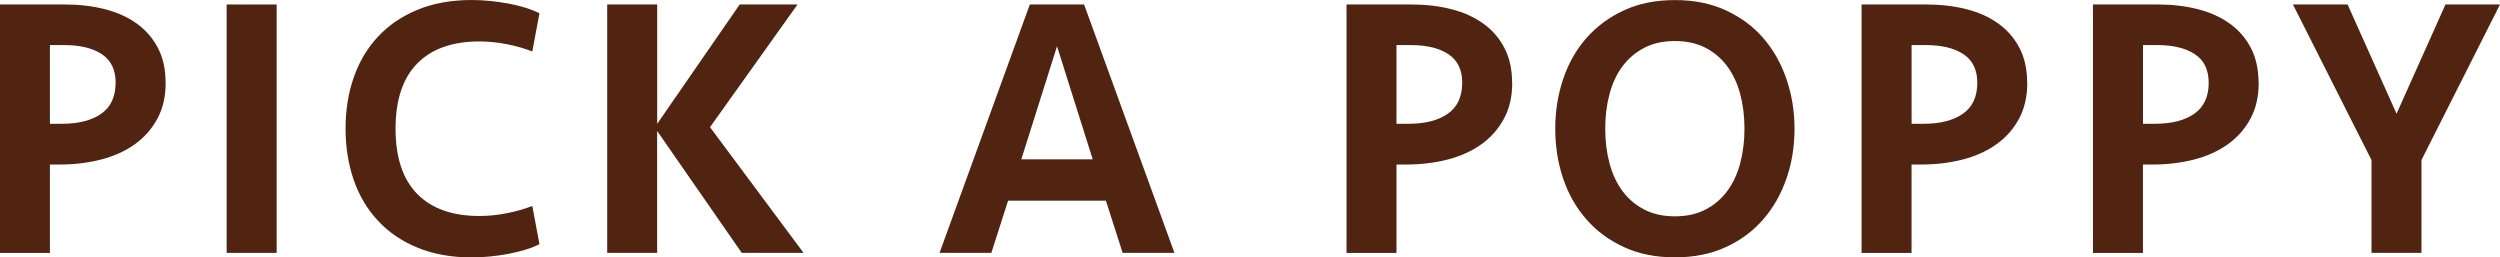
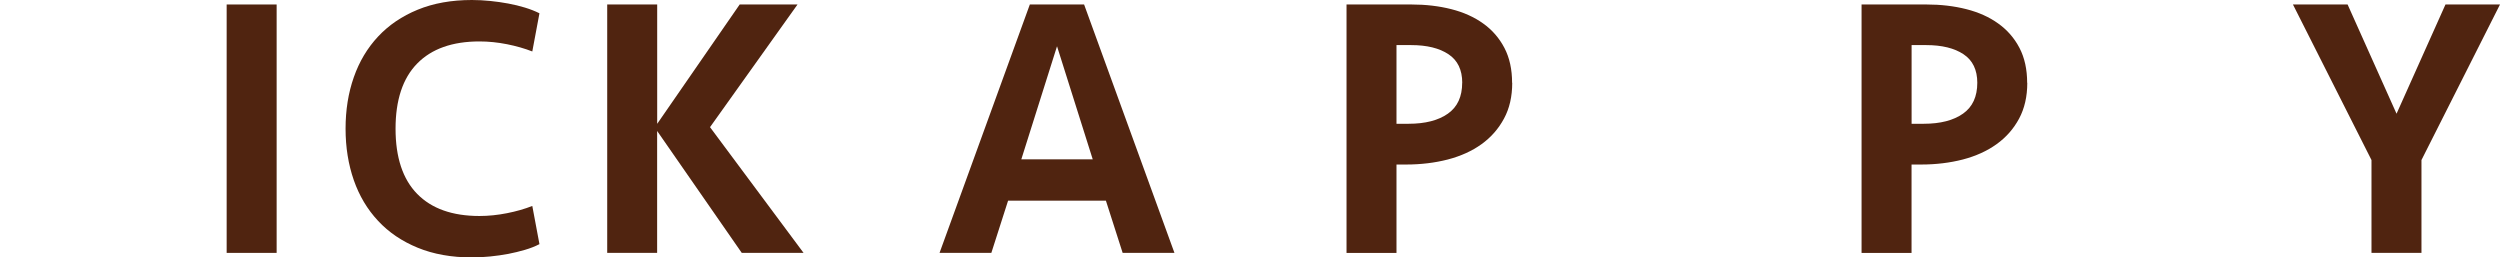
<svg xmlns="http://www.w3.org/2000/svg" viewBox="0 0 136 14" fill="none">
  <g clip-path="url(#clip0_1_2236)">
-     <path fill="#502410" d="M9.011 4.505C9.011 5.25 8.863 5.899 8.563 6.452C8.266 7.006 7.856 7.471 7.341 7.843C6.822 8.216 6.211 8.492 5.505 8.677C4.799 8.858 4.047 8.95 3.241 8.95H2.715V13.76H0V0.244H3.535C4.311 0.244 5.032 0.329 5.699 0.498C6.366 0.668 6.945 0.926 7.436 1.28C7.927 1.631 8.312 2.073 8.591 2.608C8.87 3.143 9.008 3.774 9.008 4.505H9.011ZM6.292 4.505C6.292 3.8 6.042 3.283 5.544 2.951C5.046 2.619 4.368 2.453 3.513 2.453H2.715V6.733H3.376C4.283 6.733 4.993 6.548 5.512 6.183C6.031 5.818 6.289 5.257 6.289 4.501L6.292 4.505Z" />
    <path fill="#502410" d="M15.049 13.757H12.33V0.244H15.049V13.757Z" />
    <path fill="#502410" d="M25.674 0C25.998 0 26.327 0.018 26.666 0.052C27.001 0.085 27.33 0.133 27.648 0.192C27.965 0.251 28.269 0.325 28.558 0.413C28.848 0.502 29.113 0.605 29.346 0.723L28.957 2.8C28.544 2.638 28.082 2.505 27.58 2.405C27.076 2.306 26.578 2.254 26.083 2.254C24.607 2.254 23.477 2.656 22.694 3.457C21.91 4.257 21.518 5.441 21.518 7.002C21.518 8.562 21.91 9.747 22.694 10.547C23.477 11.348 24.607 11.75 26.083 11.75C26.574 11.75 27.076 11.698 27.58 11.598C28.085 11.499 28.544 11.366 28.957 11.204L29.346 13.281C29.113 13.402 28.852 13.506 28.558 13.591C28.265 13.675 27.962 13.753 27.648 13.812C27.33 13.871 27.005 13.919 26.666 13.952C26.33 13.985 25.998 14.004 25.674 14.004C24.561 14.004 23.576 13.827 22.722 13.476C21.867 13.126 21.147 12.639 20.568 12.015C19.985 11.392 19.544 10.654 19.247 9.802C18.951 8.95 18.799 8.016 18.799 7.002C18.799 5.987 18.947 5.054 19.247 4.202C19.544 3.35 19.985 2.612 20.568 1.988C21.151 1.365 21.867 0.878 22.722 0.528C23.576 0.177 24.561 0 25.674 0Z" />
    <path fill="#502410" d="M33.032 13.757V0.244H35.751V6.736L40.239 0.244H43.385L38.625 6.917L43.714 13.757H40.352L35.748 7.124V13.757H33.029H33.032Z" />
    <path fill="#502410" d="M63.89 13.757H61.072L60.161 10.916H54.84L53.929 13.757H51.111L56.023 0.244H58.975L63.89 13.757ZM57.502 2.516L55.56 8.666H59.444L57.502 2.516Z" />
    <path fill="#502410" d="M82.265 4.505C82.265 5.25 82.117 5.899 81.817 6.452C81.52 7.006 81.111 7.471 80.595 7.843C80.076 8.216 79.465 8.492 78.759 8.677C78.053 8.858 77.3 8.95 76.496 8.95H75.969V13.76H73.251V0.244H76.785C77.562 0.244 78.282 0.329 78.95 0.498C79.617 0.668 80.196 0.926 80.687 1.28C81.178 1.631 81.562 2.073 81.841 2.608C82.12 3.143 82.258 3.774 82.258 4.505H82.265ZM79.546 4.505C79.546 3.8 79.296 3.283 78.798 2.951C78.3 2.619 77.622 2.453 76.767 2.453H75.969V6.733H76.63C77.537 6.733 78.247 6.548 78.766 6.183C79.285 5.818 79.543 5.257 79.543 4.501L79.546 4.505Z" />
-     <path fill="#502410" d="M97.622 7.002C97.622 7.961 97.477 8.865 97.184 9.71C96.894 10.555 96.471 11.296 95.923 11.931C95.373 12.565 94.695 13.071 93.882 13.443C93.074 13.816 92.152 14 91.114 14C90.076 14 89.154 13.816 88.346 13.443C87.537 13.071 86.852 12.569 86.298 11.931C85.74 11.296 85.32 10.555 85.034 9.71C84.748 8.865 84.606 7.961 84.606 7.002C84.606 6.043 84.748 5.158 85.034 4.305C85.32 3.453 85.74 2.708 86.298 2.073C86.856 1.439 87.537 0.934 88.346 0.561C89.154 0.188 90.076 0.004 91.114 0.004C92.152 0.004 93.074 0.188 93.882 0.561C94.691 0.934 95.373 1.435 95.923 2.073C96.474 2.708 96.894 3.453 97.184 4.305C97.477 5.158 97.622 6.058 97.622 7.002ZM91.114 11.768C91.75 11.768 92.3 11.647 92.774 11.403C93.247 11.16 93.642 10.824 93.957 10.4C94.274 9.975 94.511 9.47 94.666 8.887C94.822 8.304 94.899 7.677 94.899 7.002C94.899 6.327 94.822 5.696 94.666 5.113C94.511 4.53 94.274 4.029 93.957 3.601C93.639 3.173 93.243 2.841 92.774 2.597C92.3 2.354 91.746 2.232 91.114 2.232C90.482 2.232 89.928 2.354 89.454 2.597C88.981 2.841 88.586 3.176 88.268 3.601C87.95 4.025 87.714 4.53 87.558 5.113C87.403 5.696 87.325 6.323 87.325 7.002C87.325 7.681 87.403 8.308 87.558 8.887C87.714 9.47 87.95 9.972 88.268 10.4C88.586 10.828 88.981 11.16 89.454 11.403C89.928 11.647 90.482 11.768 91.114 11.768Z" />
    <path fill="#502410" d="M110.284 4.505C110.284 5.25 110.135 5.899 109.839 6.452C109.542 7.006 109.133 7.471 108.614 7.843C108.094 8.216 107.484 8.492 106.777 8.677C106.071 8.858 105.319 8.95 104.514 8.95H103.988V13.76H101.269V0.244H104.804C105.58 0.244 106.301 0.329 106.968 0.498C107.635 0.668 108.215 0.926 108.705 1.28C109.196 1.631 109.581 2.073 109.86 2.608C110.139 3.143 110.277 3.774 110.277 4.505H110.284ZM107.565 4.505C107.565 3.8 107.314 3.283 106.816 2.951C106.318 2.619 105.64 2.453 104.786 2.453H103.991V6.733H104.652C105.559 6.733 106.269 6.548 106.788 6.183C107.307 5.818 107.565 5.257 107.565 4.501V4.505Z" />
-     <path fill="#502410" d="M122.872 4.505C122.872 5.25 122.723 5.899 122.427 6.452C122.13 7.006 121.72 7.471 121.201 7.843C120.682 8.216 120.071 8.492 119.365 8.677C118.659 8.858 117.907 8.95 117.102 8.95H116.576V13.76H113.857V0.244H117.391C118.168 0.244 118.889 0.329 119.556 0.498C120.223 0.668 120.802 0.926 121.293 1.28C121.784 1.631 122.169 2.073 122.448 2.608C122.727 3.143 122.865 3.774 122.865 4.505H122.872ZM120.153 4.505C120.153 3.8 119.902 3.283 119.404 2.951C118.906 2.619 118.228 2.453 117.374 2.453H116.579V6.733H117.24C118.147 6.733 118.857 6.548 119.376 6.183C119.895 5.818 120.153 5.257 120.153 4.501V4.505Z" />
    <path fill="#502410" d="M133.027 0.244H136L131.728 8.706V13.757H129.009V8.706L124.736 0.244H127.709L130.372 6.187L133.034 0.244H133.027Z" />
  </g>
  <defs>
    <clipPath id="clip0_1_2236">
      <rect fill="white" height="14" width="136" />
    </clipPath>
  </defs>
</svg>